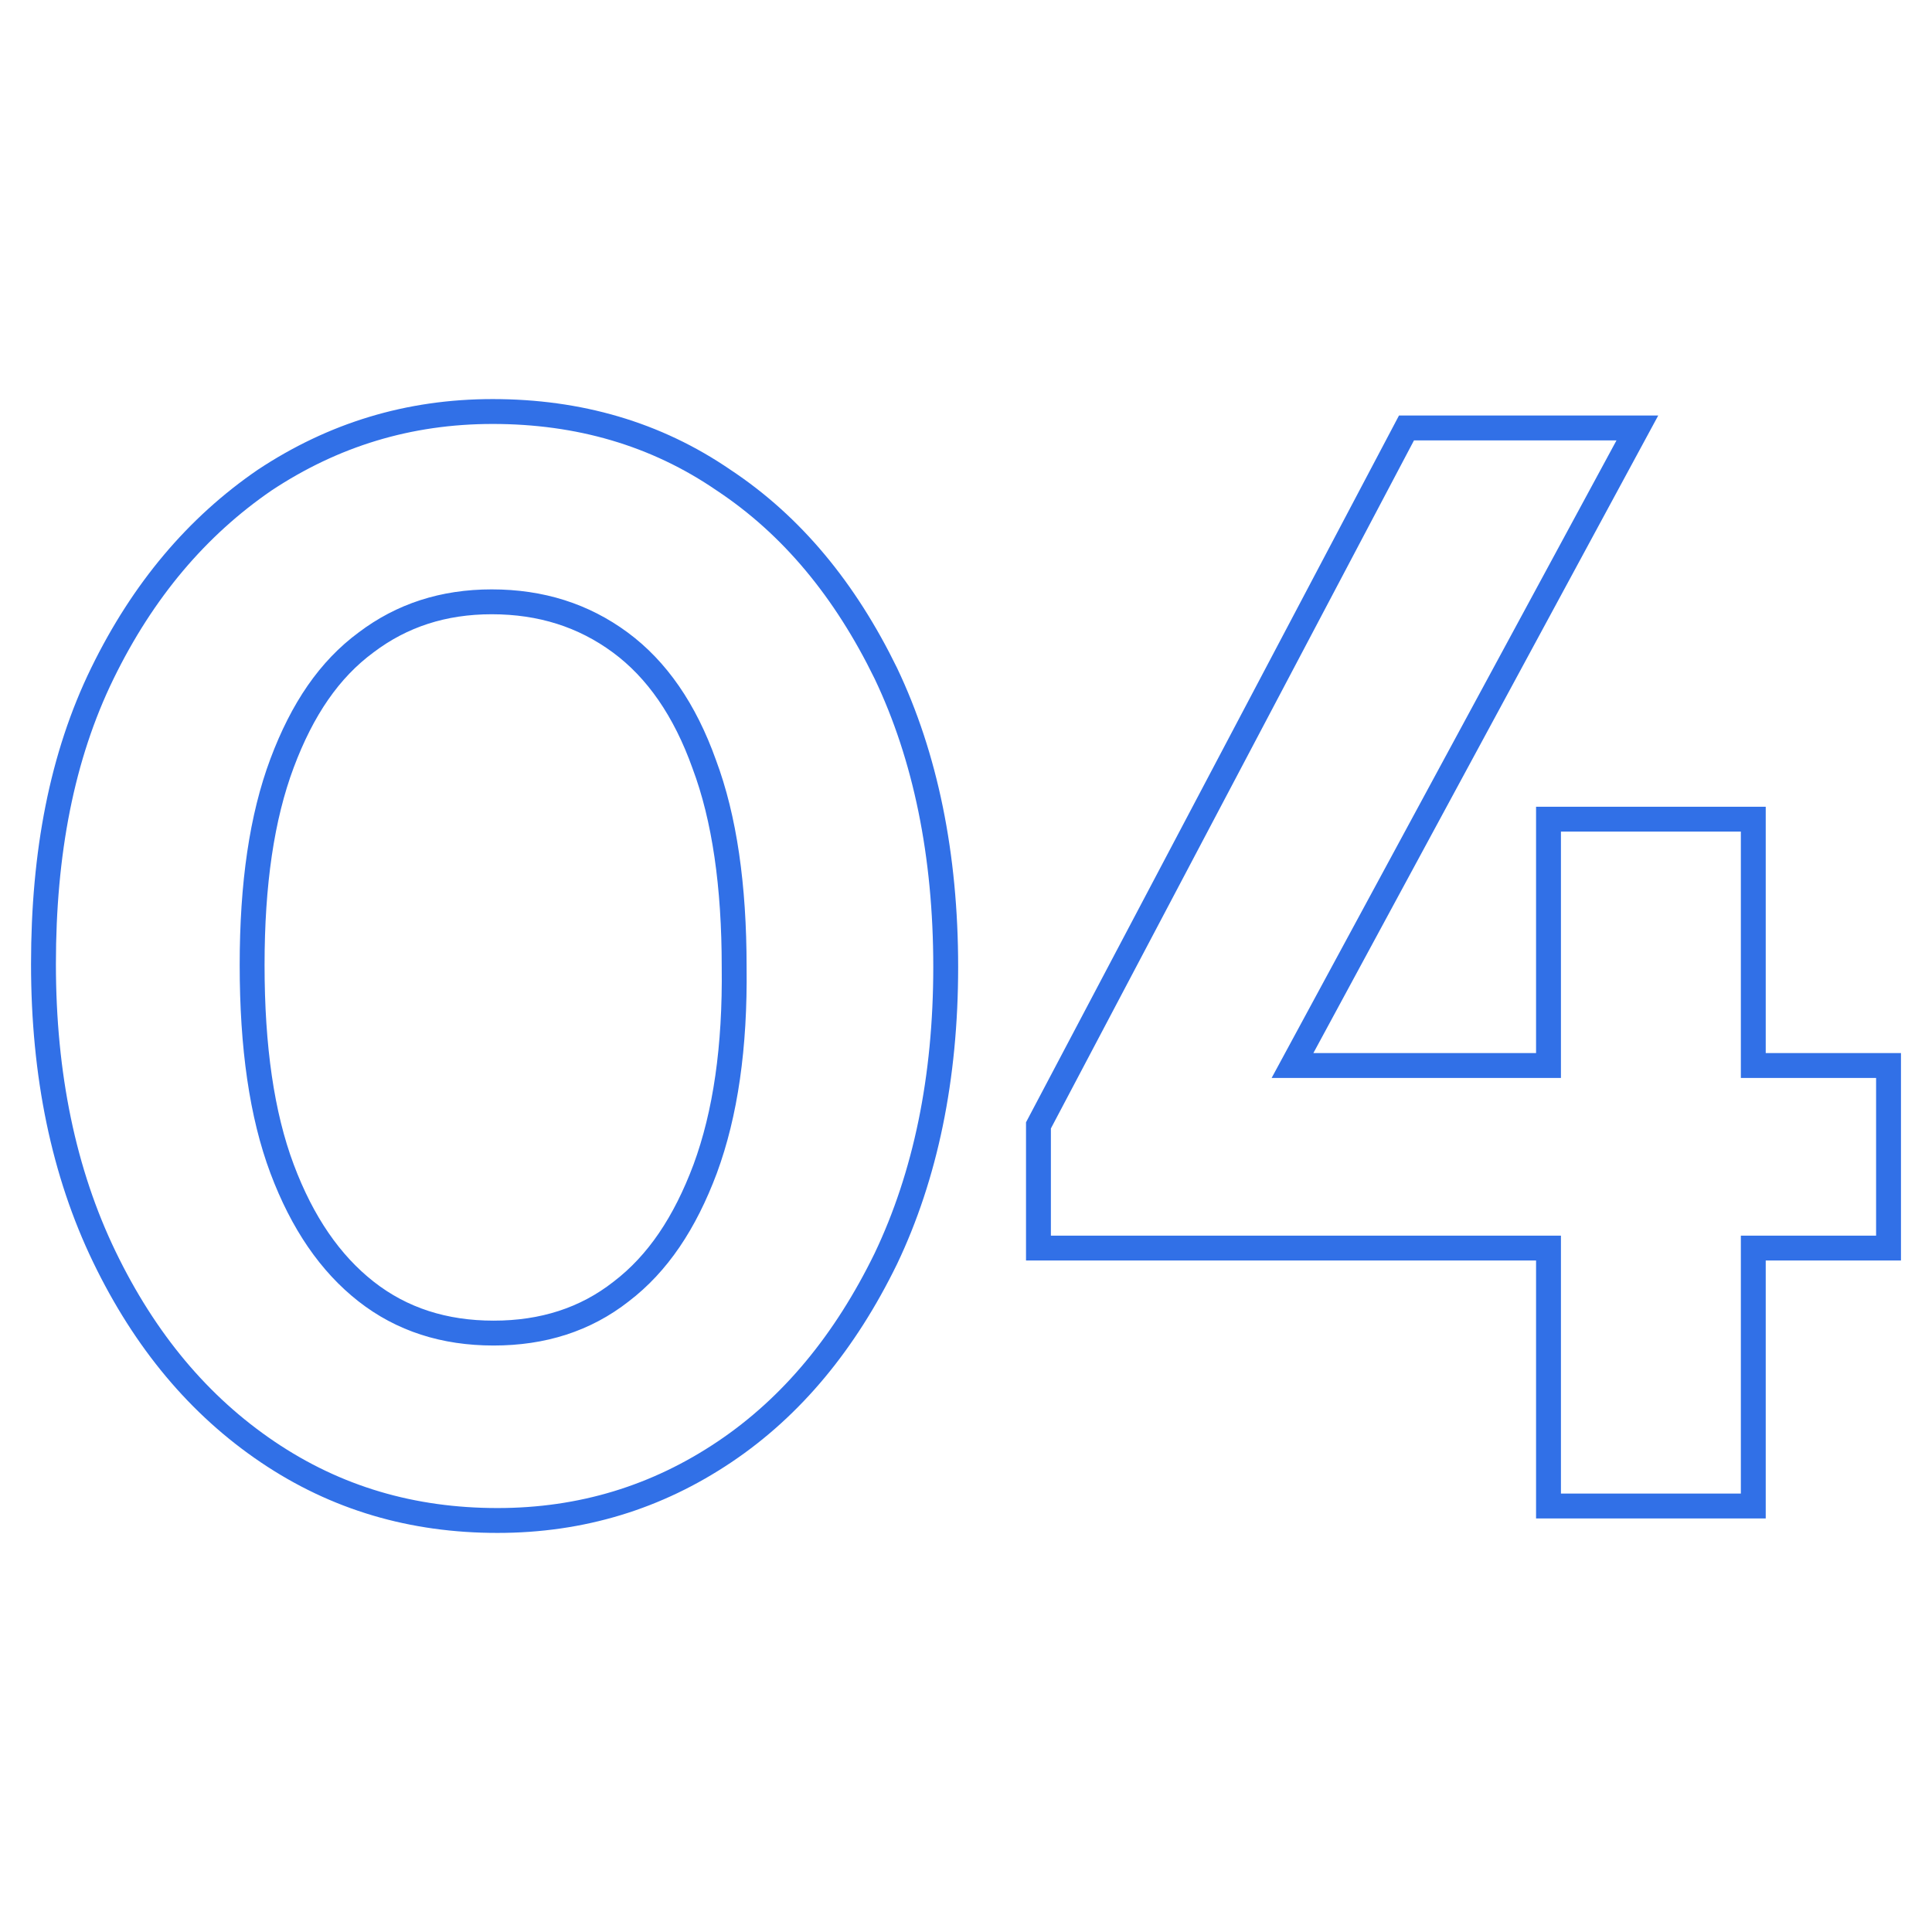
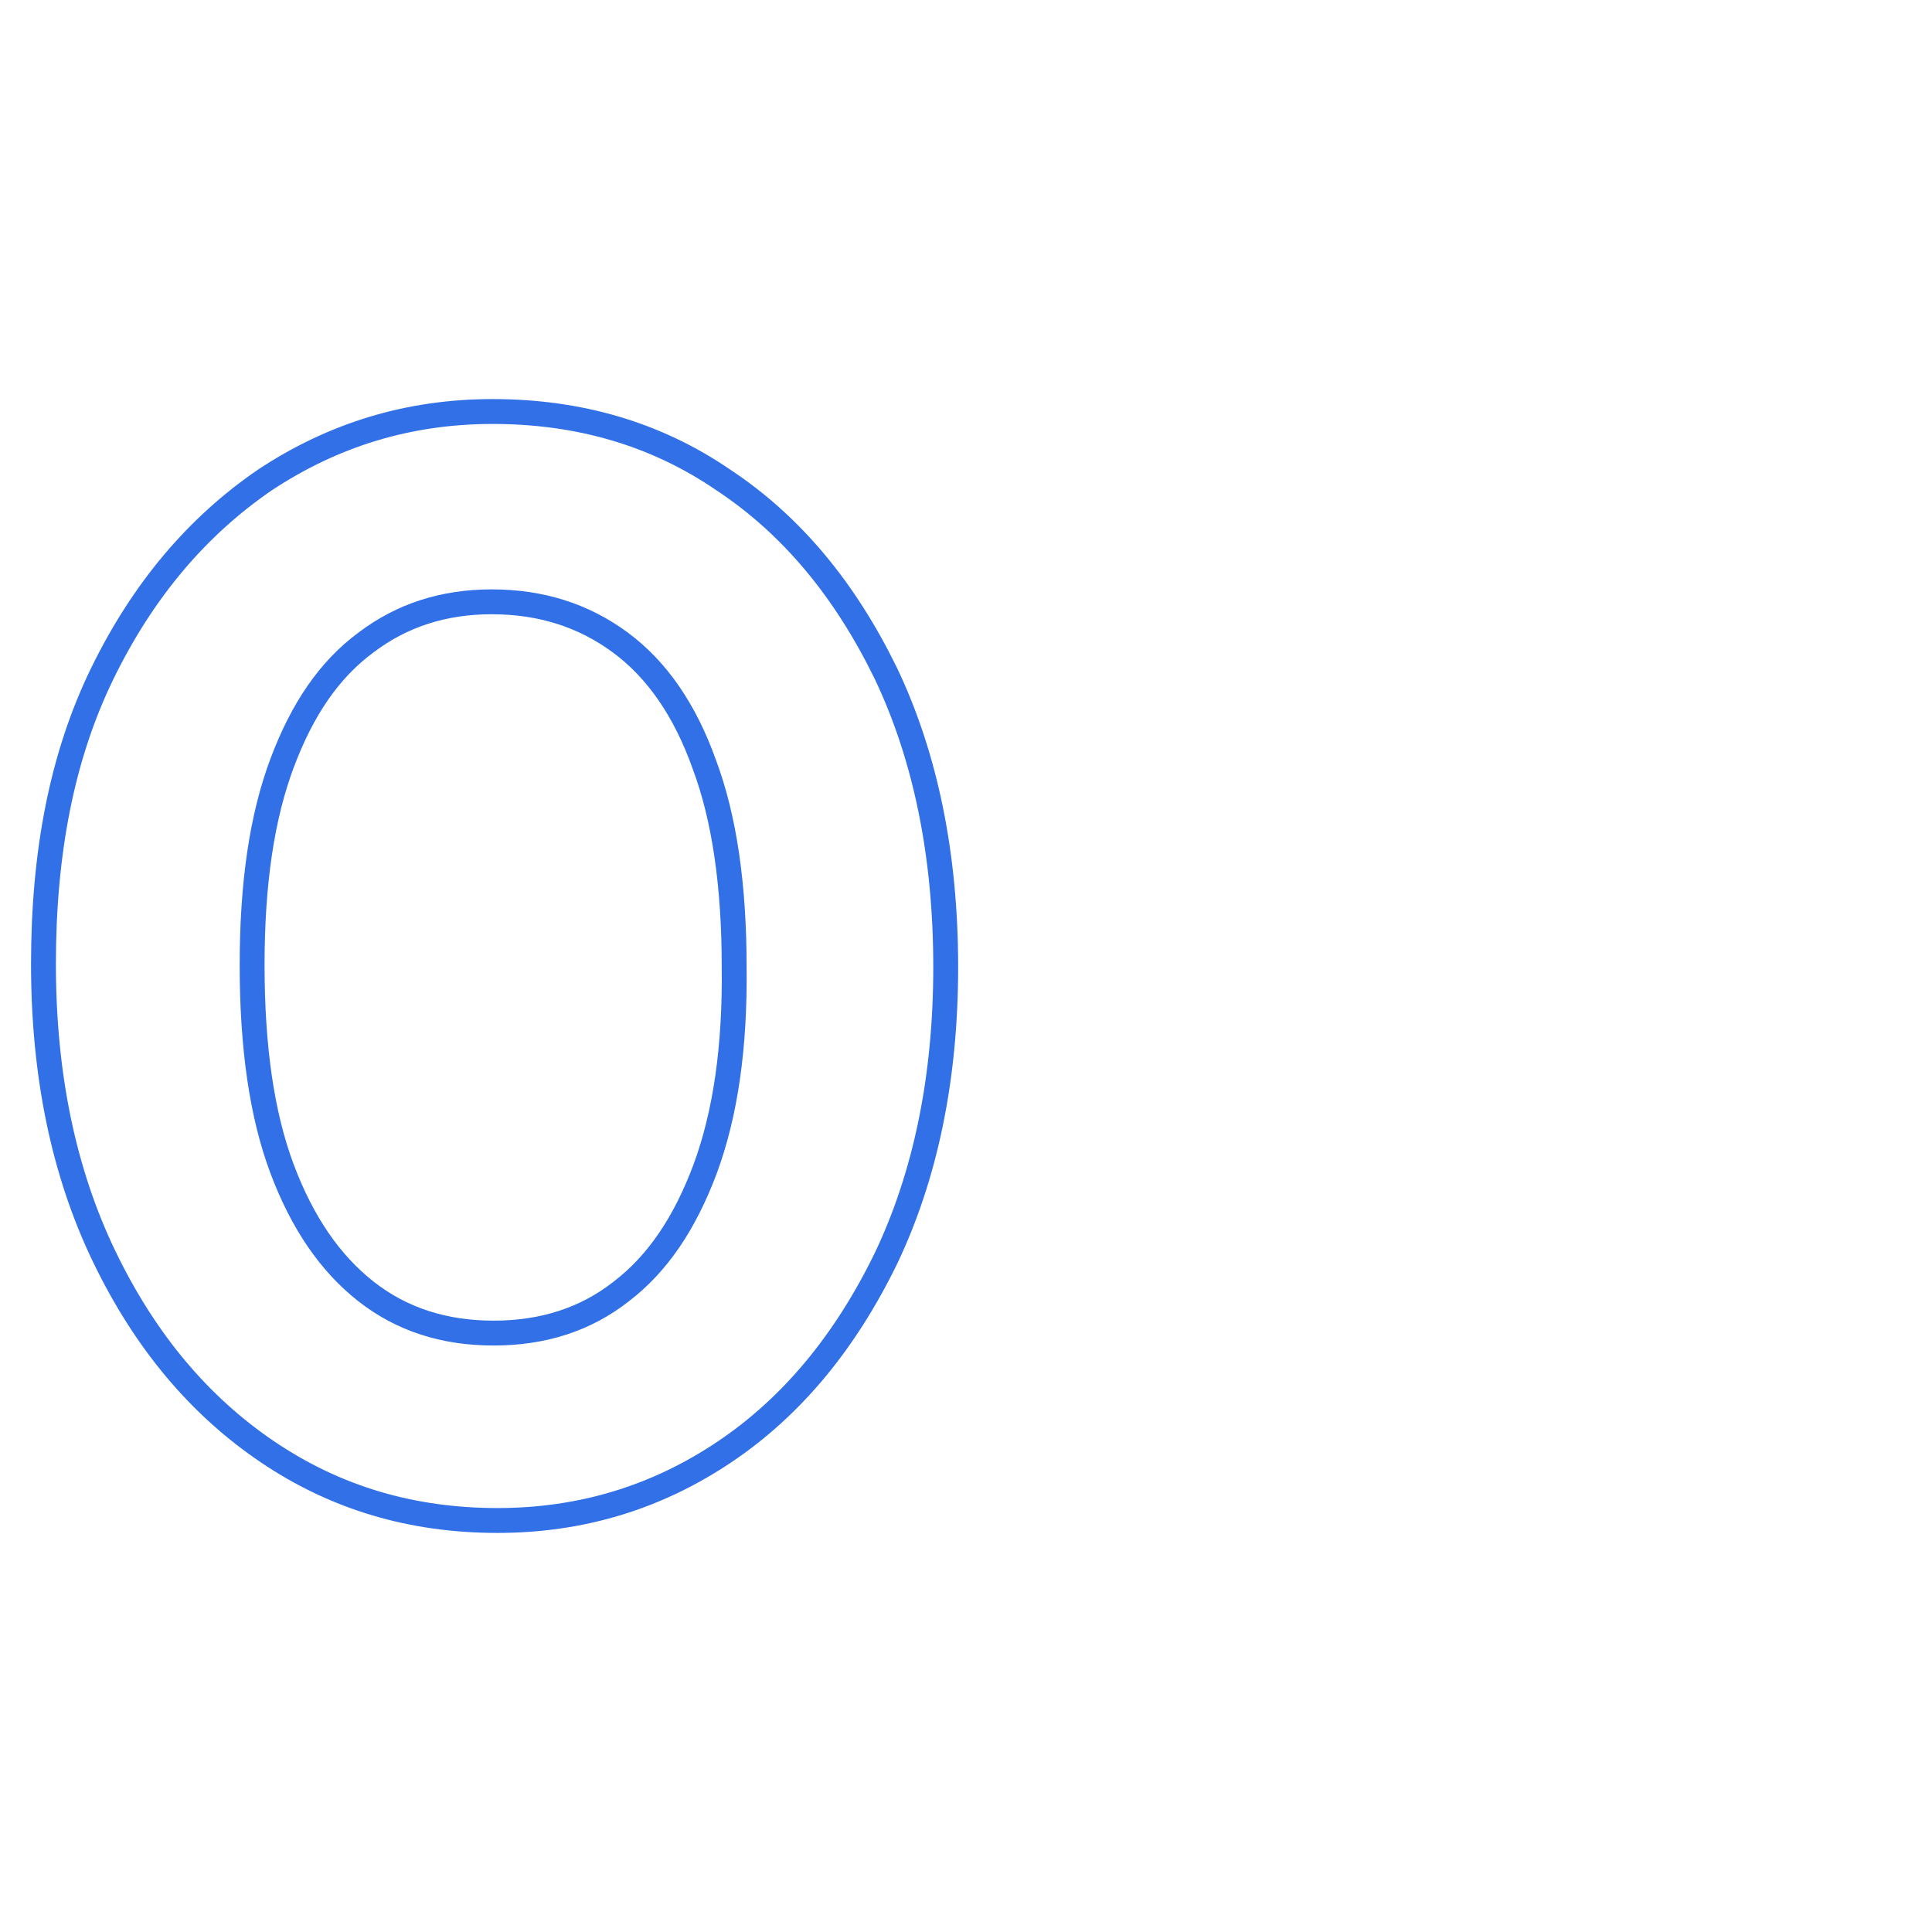
<svg xmlns="http://www.w3.org/2000/svg" id="Layer_1" x="0px" y="0px" viewBox="0 0 200 200" style="enable-background:new 0 0 200 200;" xml:space="preserve">
  <style type="text/css"> .st0{fill:none;stroke:#3170E7;stroke-width:2.575;stroke-miterlimit:10;} </style>
  <g>
    <path class="st0" d="M74.9,49.7c-7-4.8-15-7.1-23.9-7.1c-8.7,0-16.5,2.4-23.6,7.1c-7,4.8-12.6,11.4-16.8,20S4.5,88.3,4.5,99.8 c0,11.5,2.1,21.6,6.3,30.3c4.2,8.7,9.8,15.4,16.9,20.2c7.1,4.8,15,7.1,23.8,7.1c8.7,0,16.5-2.4,23.5-7.1c7-4.7,12.5-11.4,16.7-20 c4.1-8.6,6.2-18.7,6.2-30.2c0-11.6-2.1-21.8-6.2-30.4C87.5,61.1,82,54.4,74.9,49.7z M73,121c-2.1,5.6-4.9,9.8-8.7,12.7 c-3.7,2.9-8.1,4.3-13.2,4.3s-9.5-1.4-13.2-4.3c-3.7-2.9-6.6-7.1-8.7-12.7c-2.1-5.6-3.1-12.6-3.1-21.1c0-8.4,1-15.3,3.1-20.9 c2.1-5.6,4.9-9.7,8.7-12.5c3.7-2.8,8-4.2,13-4.2c5.1,0,9.5,1.4,13.3,4.2c3.8,2.8,6.7,7,8.7,12.6c2.1,5.6,3.1,12.6,3.1,21 C76.1,108.4,75.1,115.3,73,121z" />
-     <polygon class="st0" points="195.5,110.3 181.5,110.3 181.5,84.8 160.3,84.8 160.3,110.3 133.8,110.3 169.5,44.3 145.6,44.3 107.5,116.5 107.5,129.2 160.3,129.2 160.3,155.9 181.5,155.9 181.5,129.2 195.5,129.2 " />
  </g>
</svg>